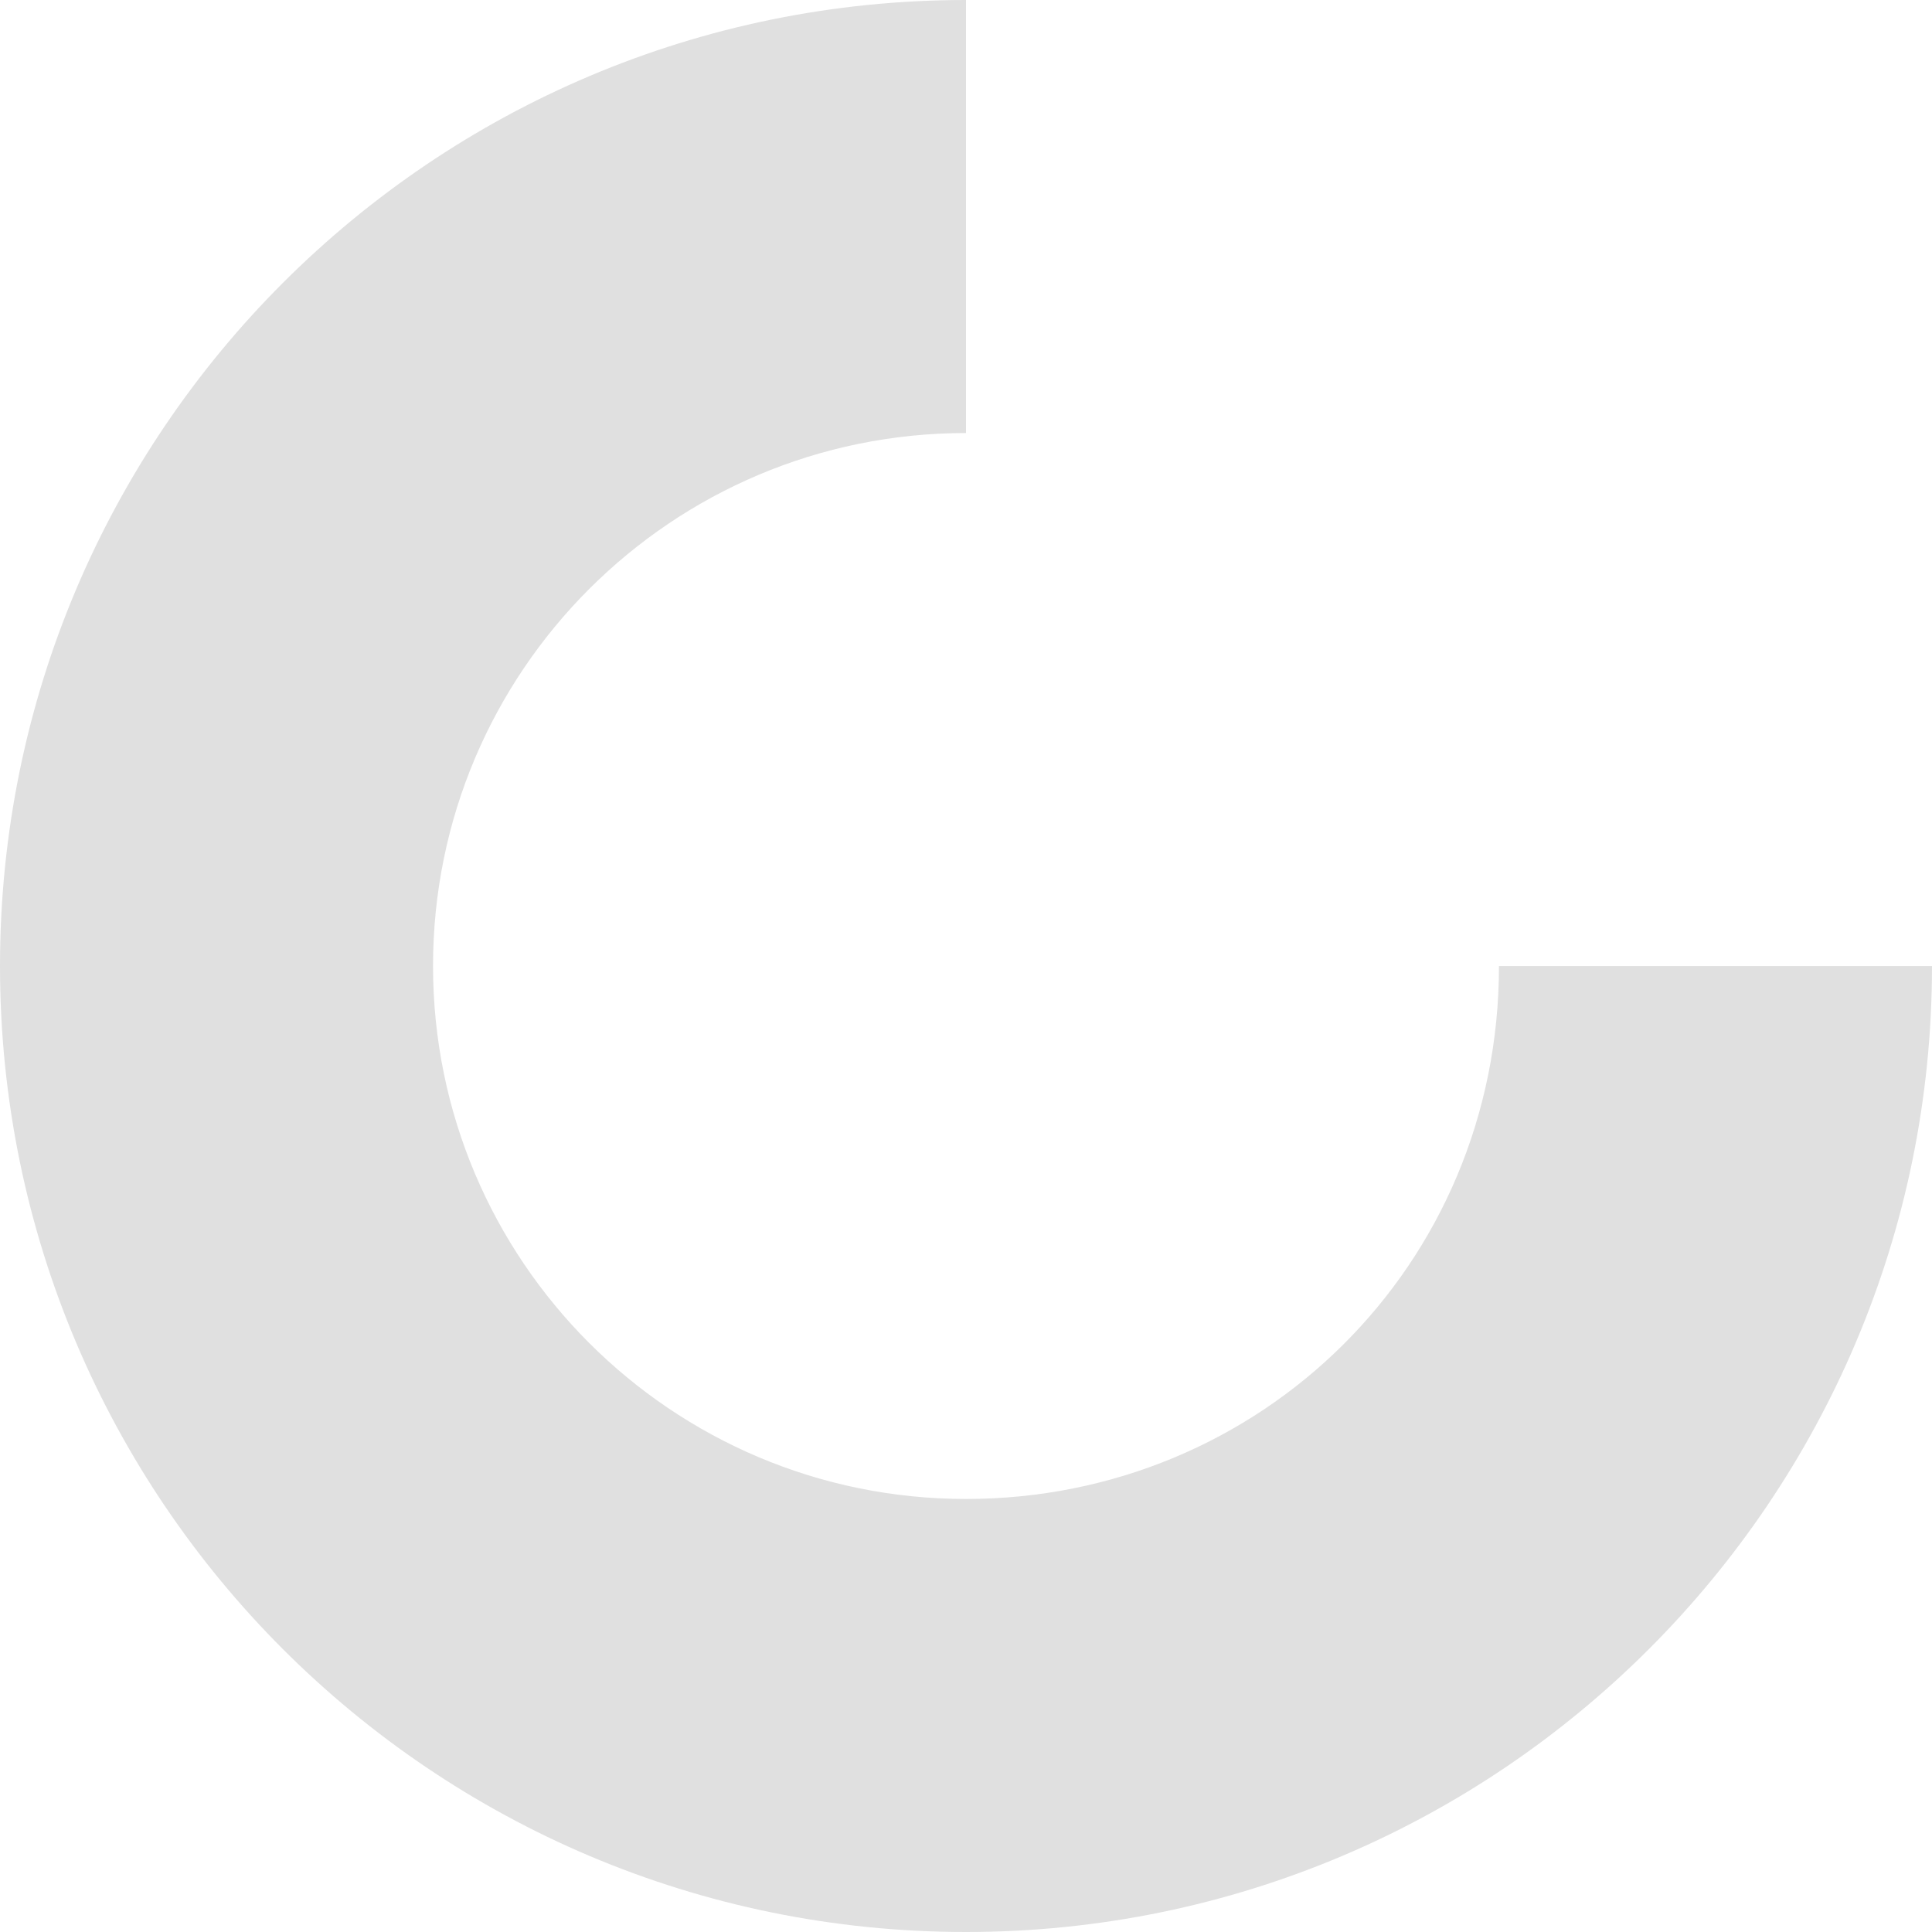
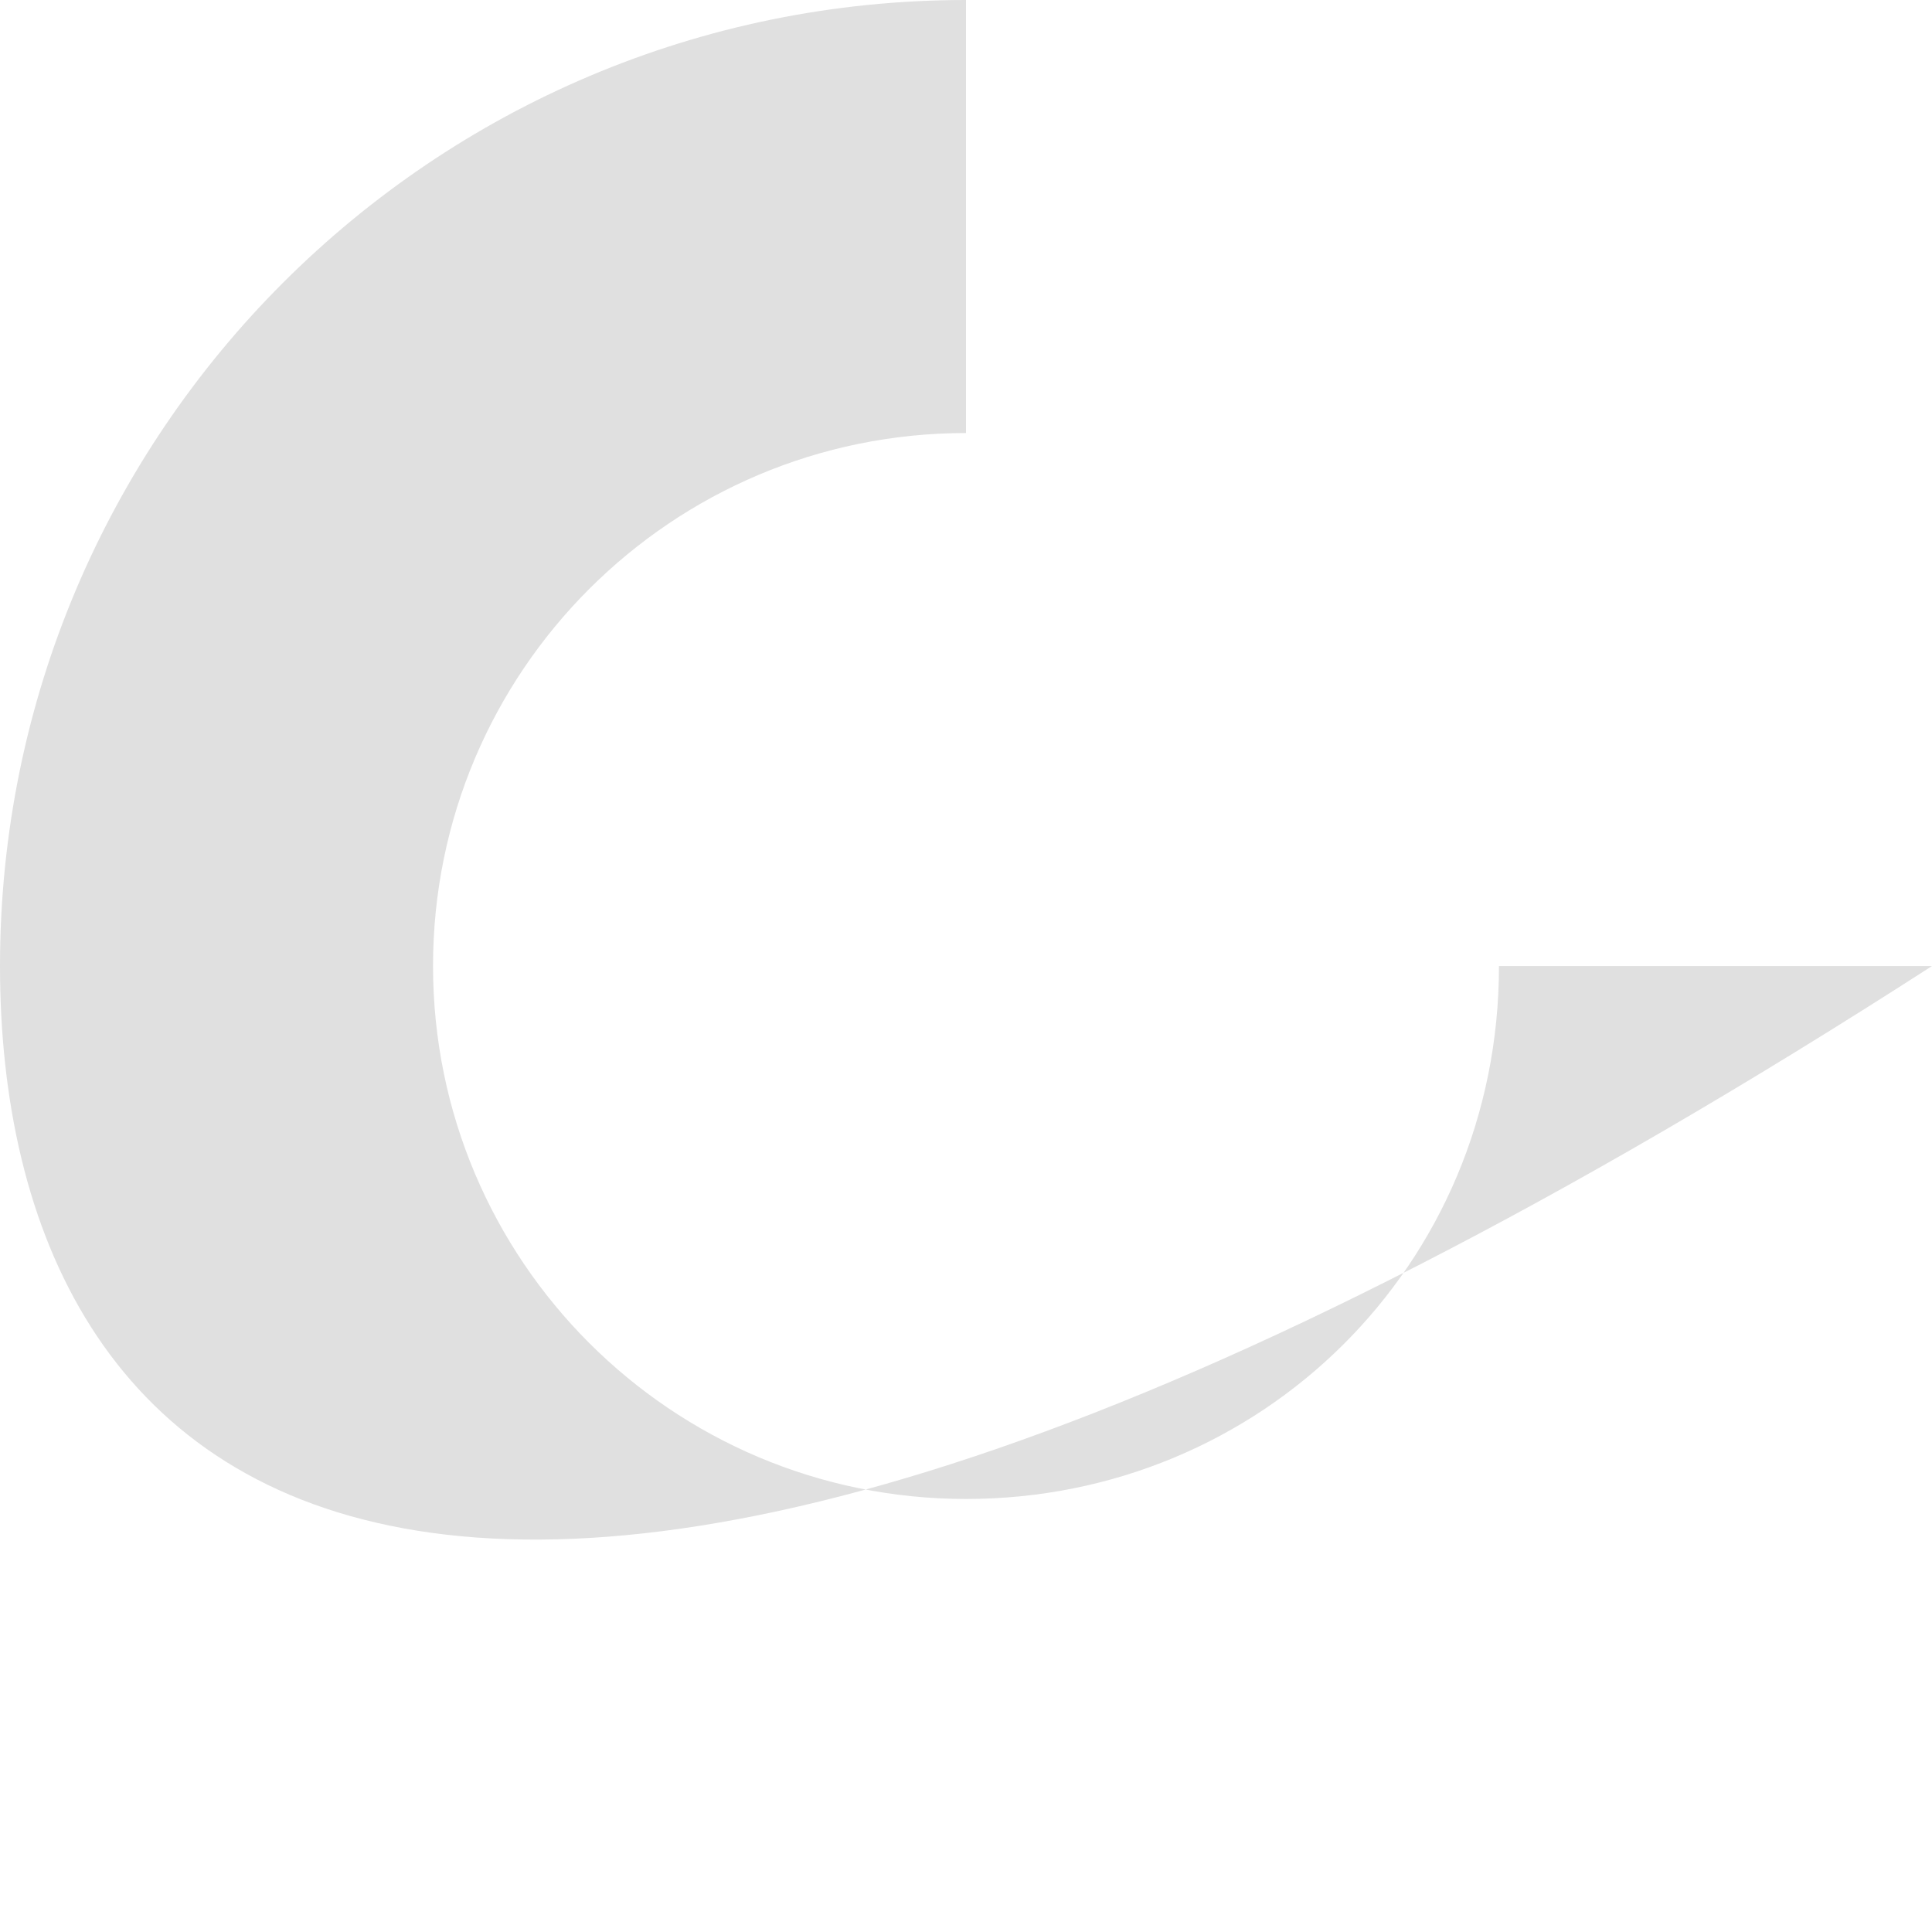
<svg xmlns="http://www.w3.org/2000/svg" width="104" height="104" viewBox="0 0 104 104" fill="none">
-   <path d="M104 52.002C104 80.692 80.725 104 52 104C23.274 104 0 80.725 0 52C0 23.274 23.274 5.34364e-05 52 5.34364e-05V23.31C36.149 23.31 23.31 36.147 23.31 52C23.31 67.849 36.149 80.69 52 80.69C67.851 80.69 80.69 68.14 80.69 52.002H104Z" fill="#E0E0E0" />
+   <path d="M104 52.002C23.274 104 0 80.725 0 52C0 23.274 23.274 5.34364e-05 52 5.34364e-05V23.31C36.149 23.31 23.31 36.147 23.31 52C23.31 67.849 36.149 80.69 52 80.69C67.851 80.69 80.69 68.14 80.69 52.002H104Z" fill="#E0E0E0" />
</svg>